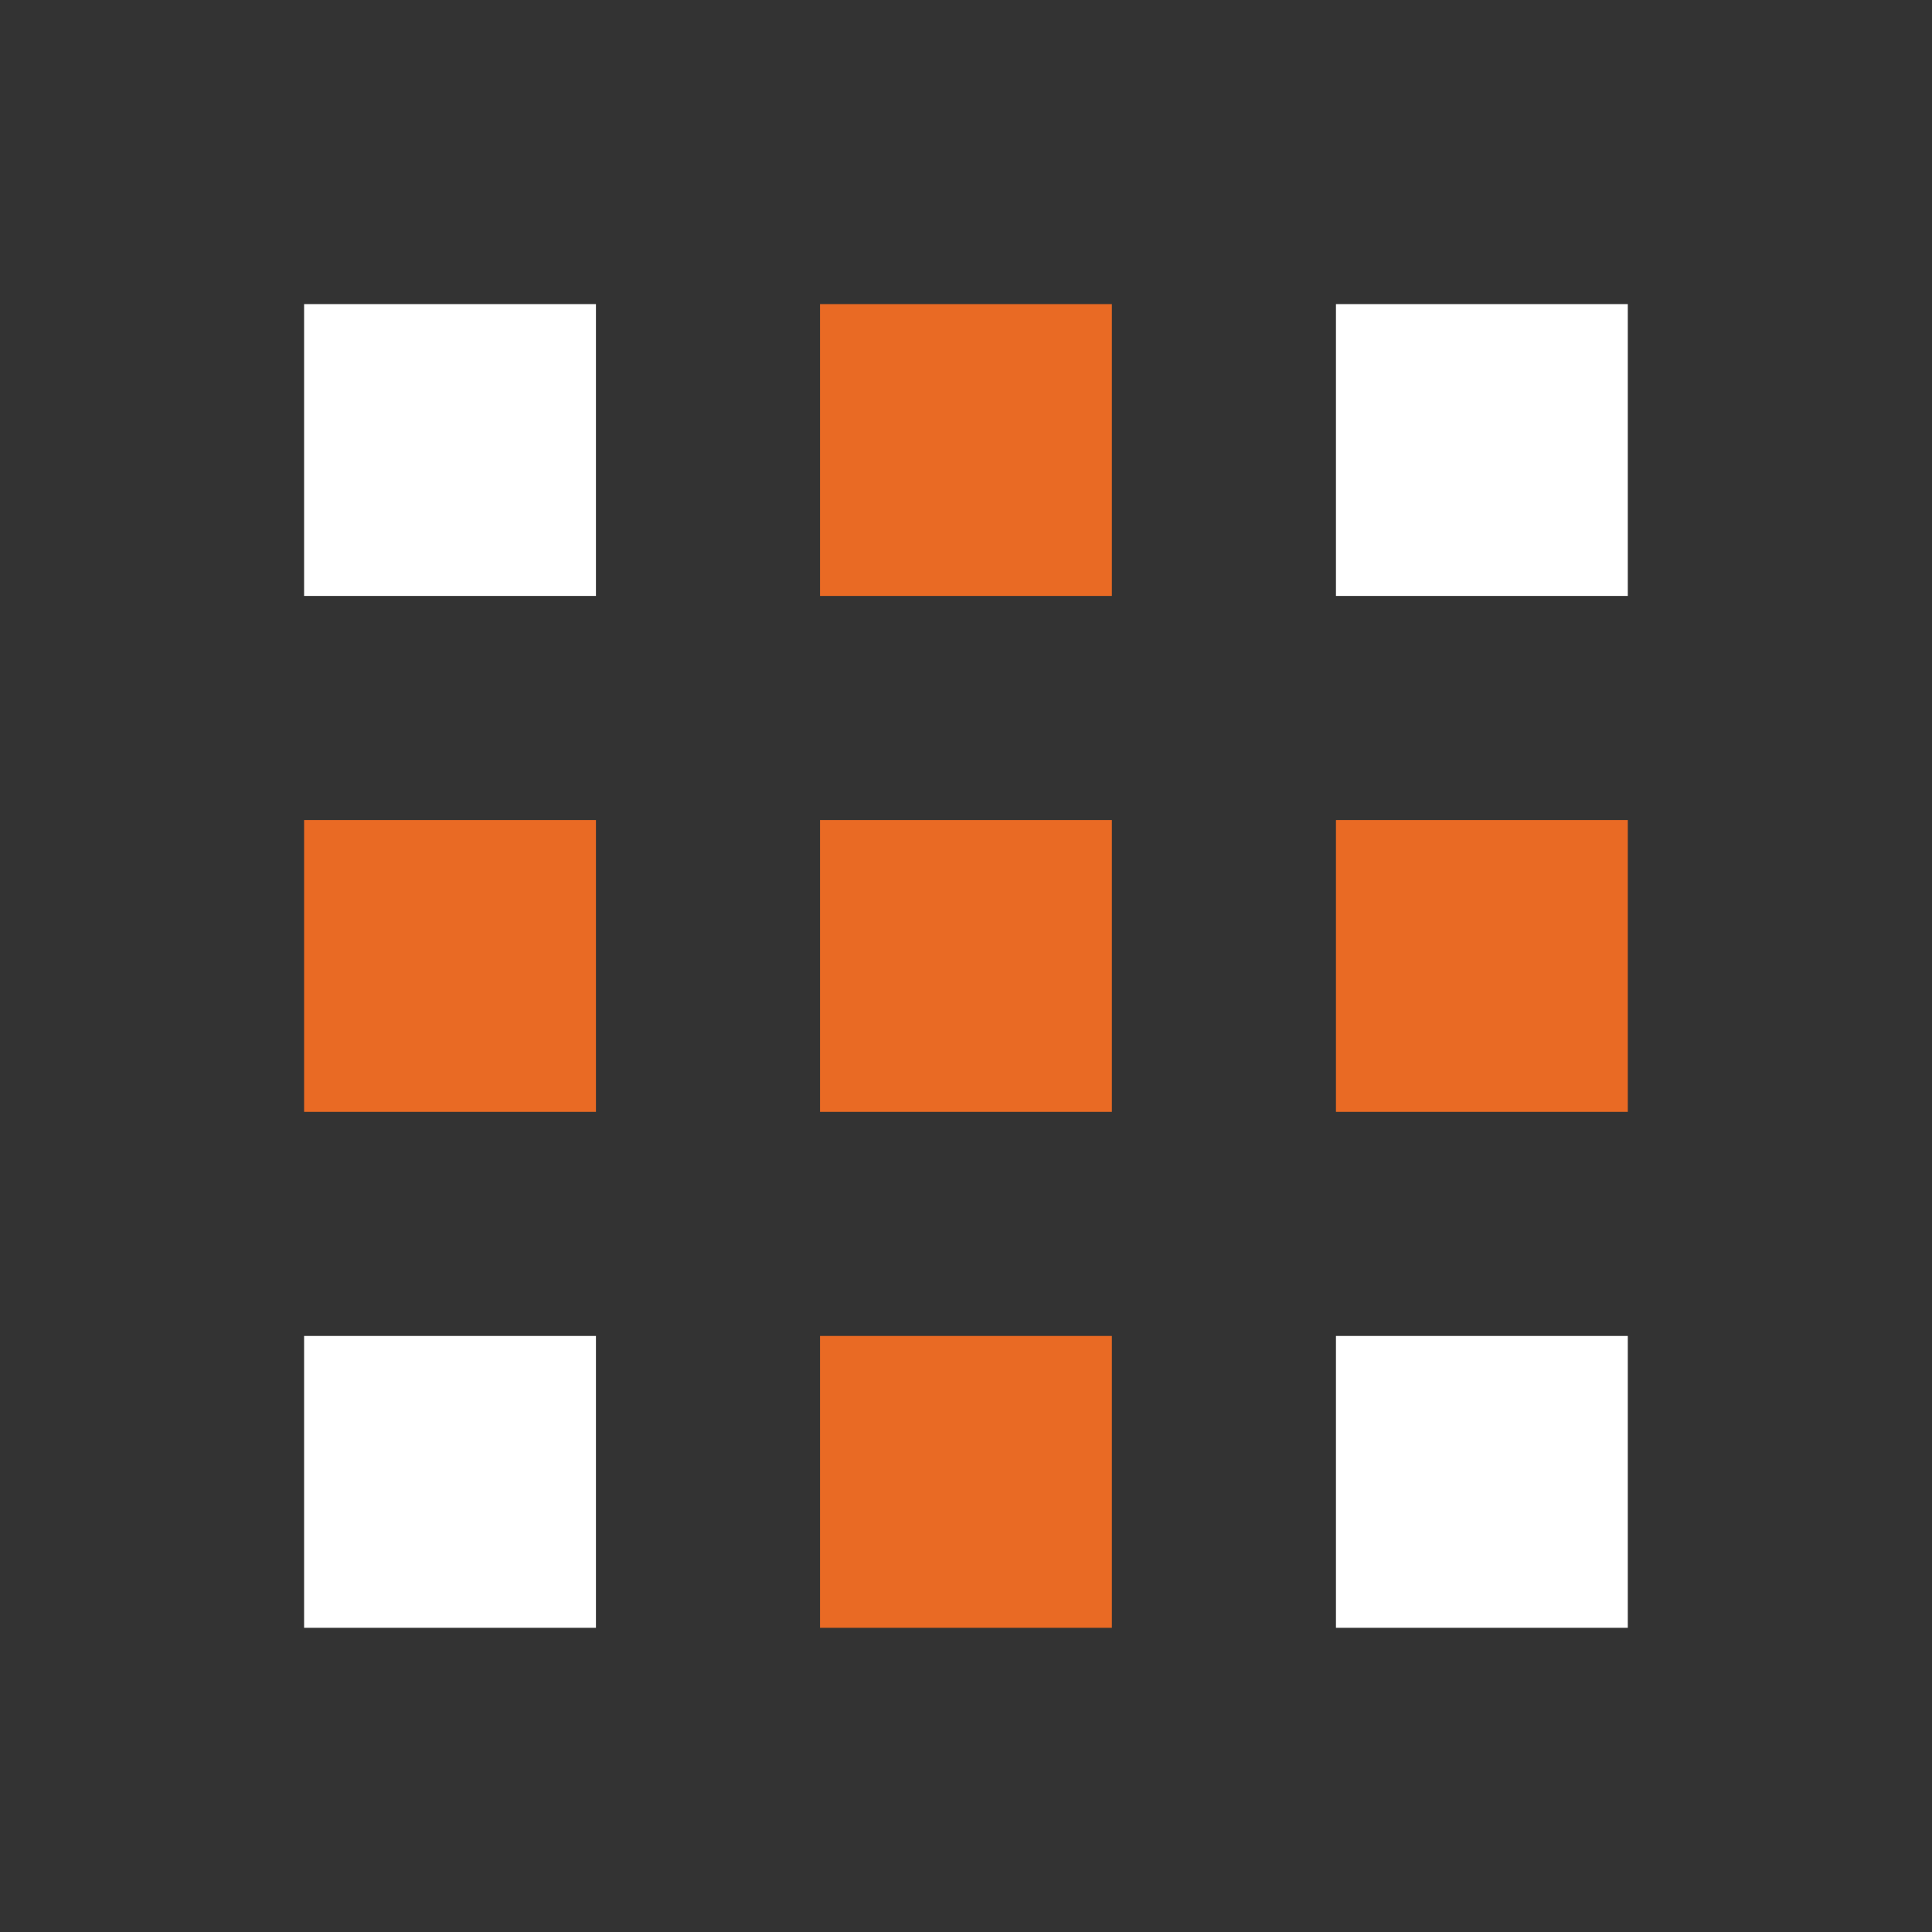
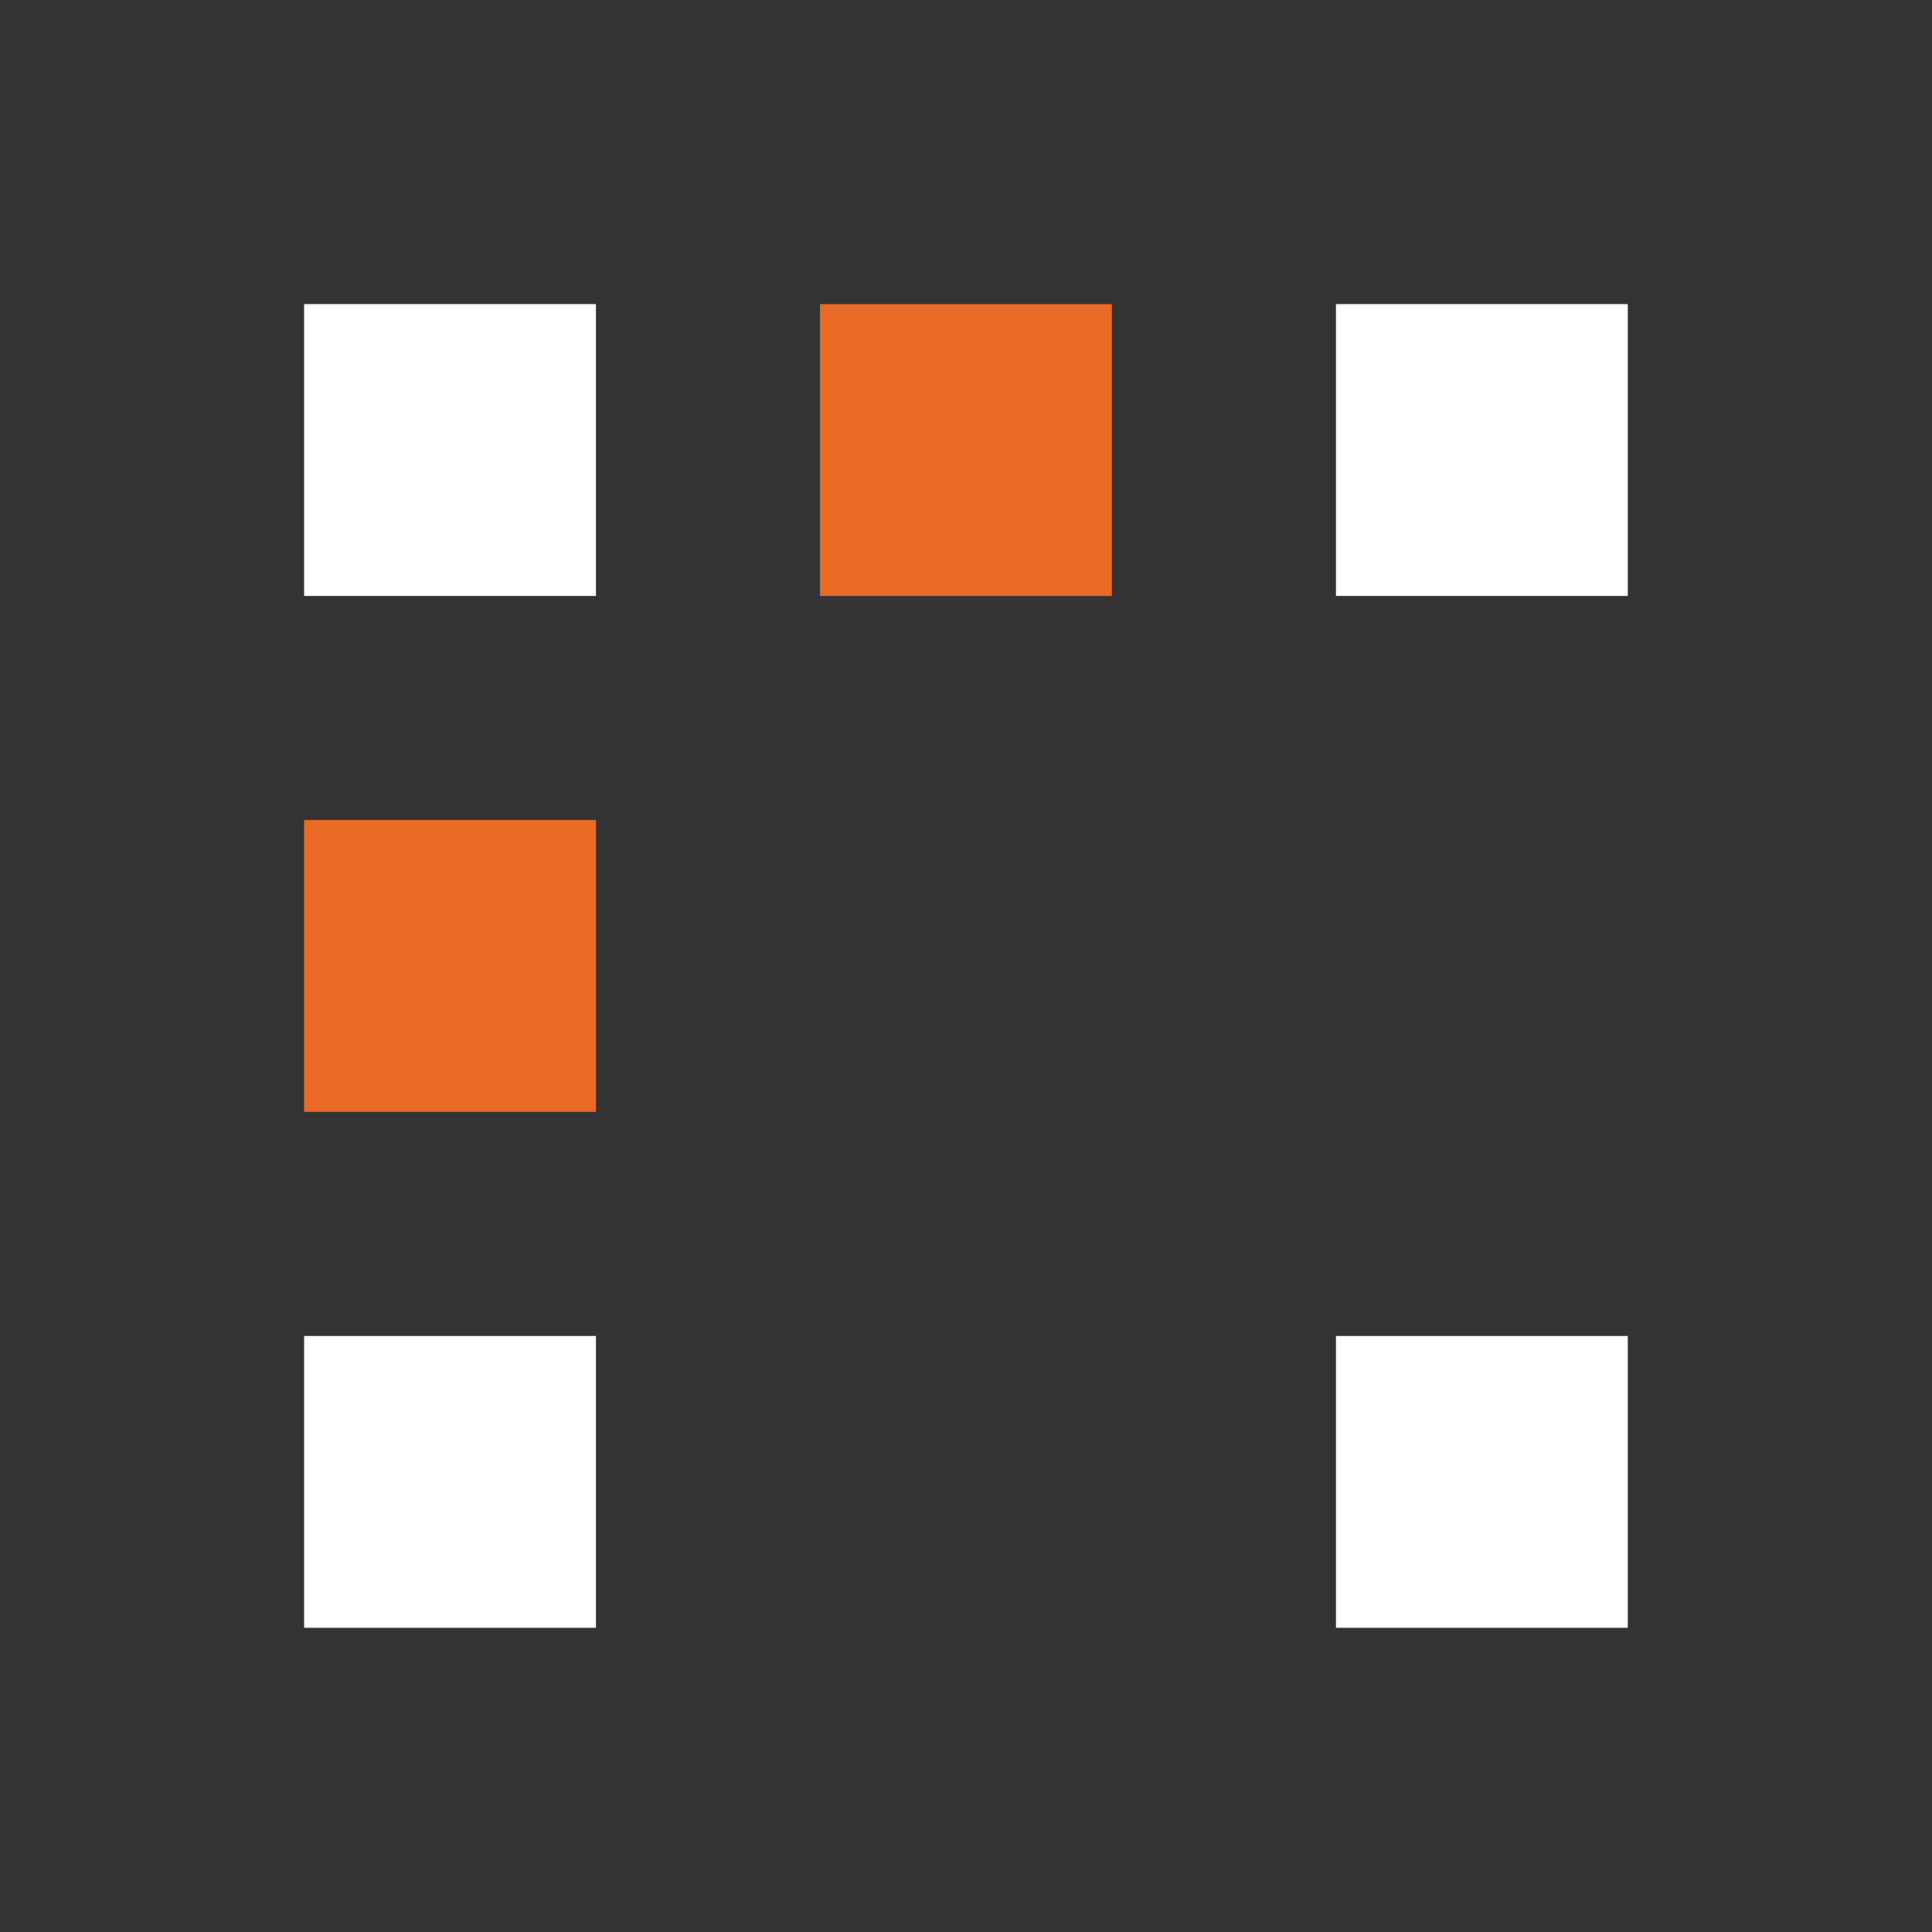
<svg xmlns="http://www.w3.org/2000/svg" id="Layer_2" version="1.1" viewBox="0 0 197.01 197.01">
  <rect x="0" y="0" width="197.01" height="197.01" fill="#333333" stroke="none" />
  <defs>
    <style>
      .st0 {
        fill: #e96a24;
      }

      .st1 {
        fill: #fff;
      }
    </style>
  </defs>
  <rect class="st1" x="31.01" y="31.01" width="29.76" height="29.76" />
  <rect class="st0" x="31.01" y="83.62" width="29.76" height="29.76" />
  <rect class="st1" x="31.01" y="136.23" width="29.76" height="29.76" />
  <rect class="st0" x="83.62" y="31.01" width="29.76" height="29.76" />
-   <rect class="st0" x="83.62" y="83.62" width="29.76" height="29.76" />
-   <rect class="st0" x="83.62" y="136.23" width="29.76" height="29.76" />
  <rect class="st1" x="136.23" y="31.01" width="29.76" height="29.76" />
-   <rect class="st0" x="136.23" y="83.62" width="29.76" height="29.76" />
  <rect class="st1" x="136.23" y="136.23" width="29.76" height="29.76" />
</svg>